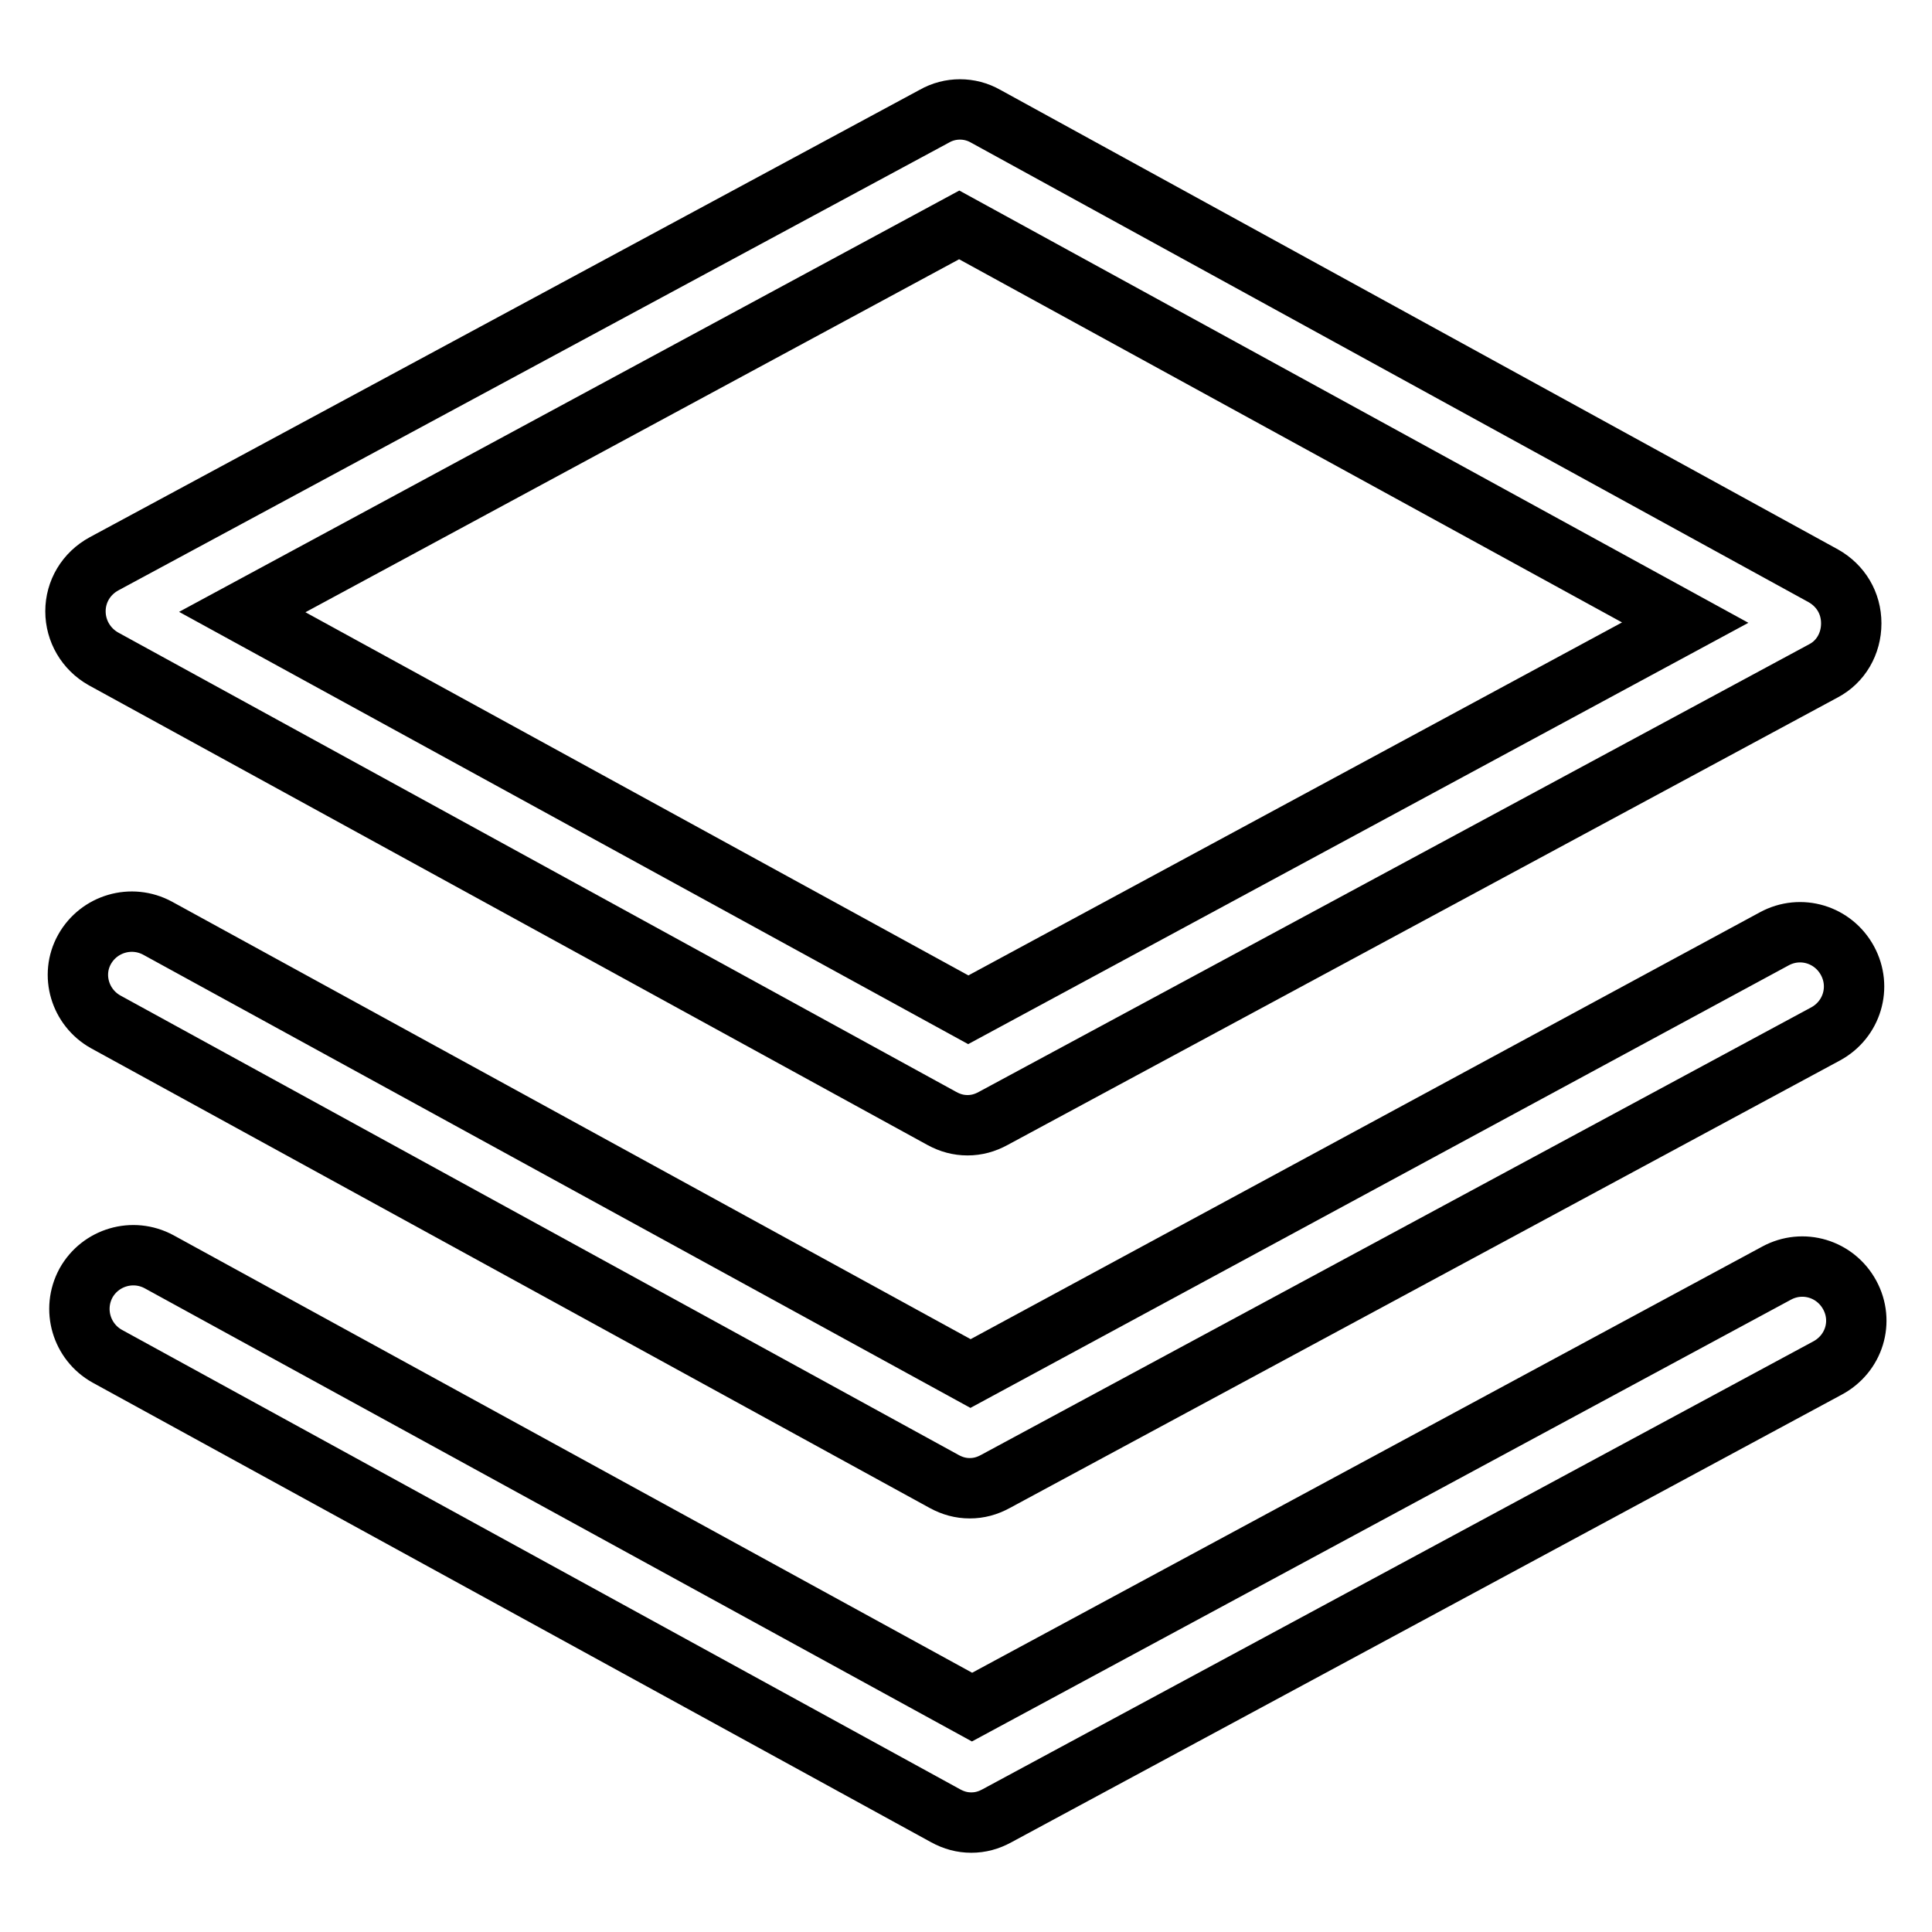
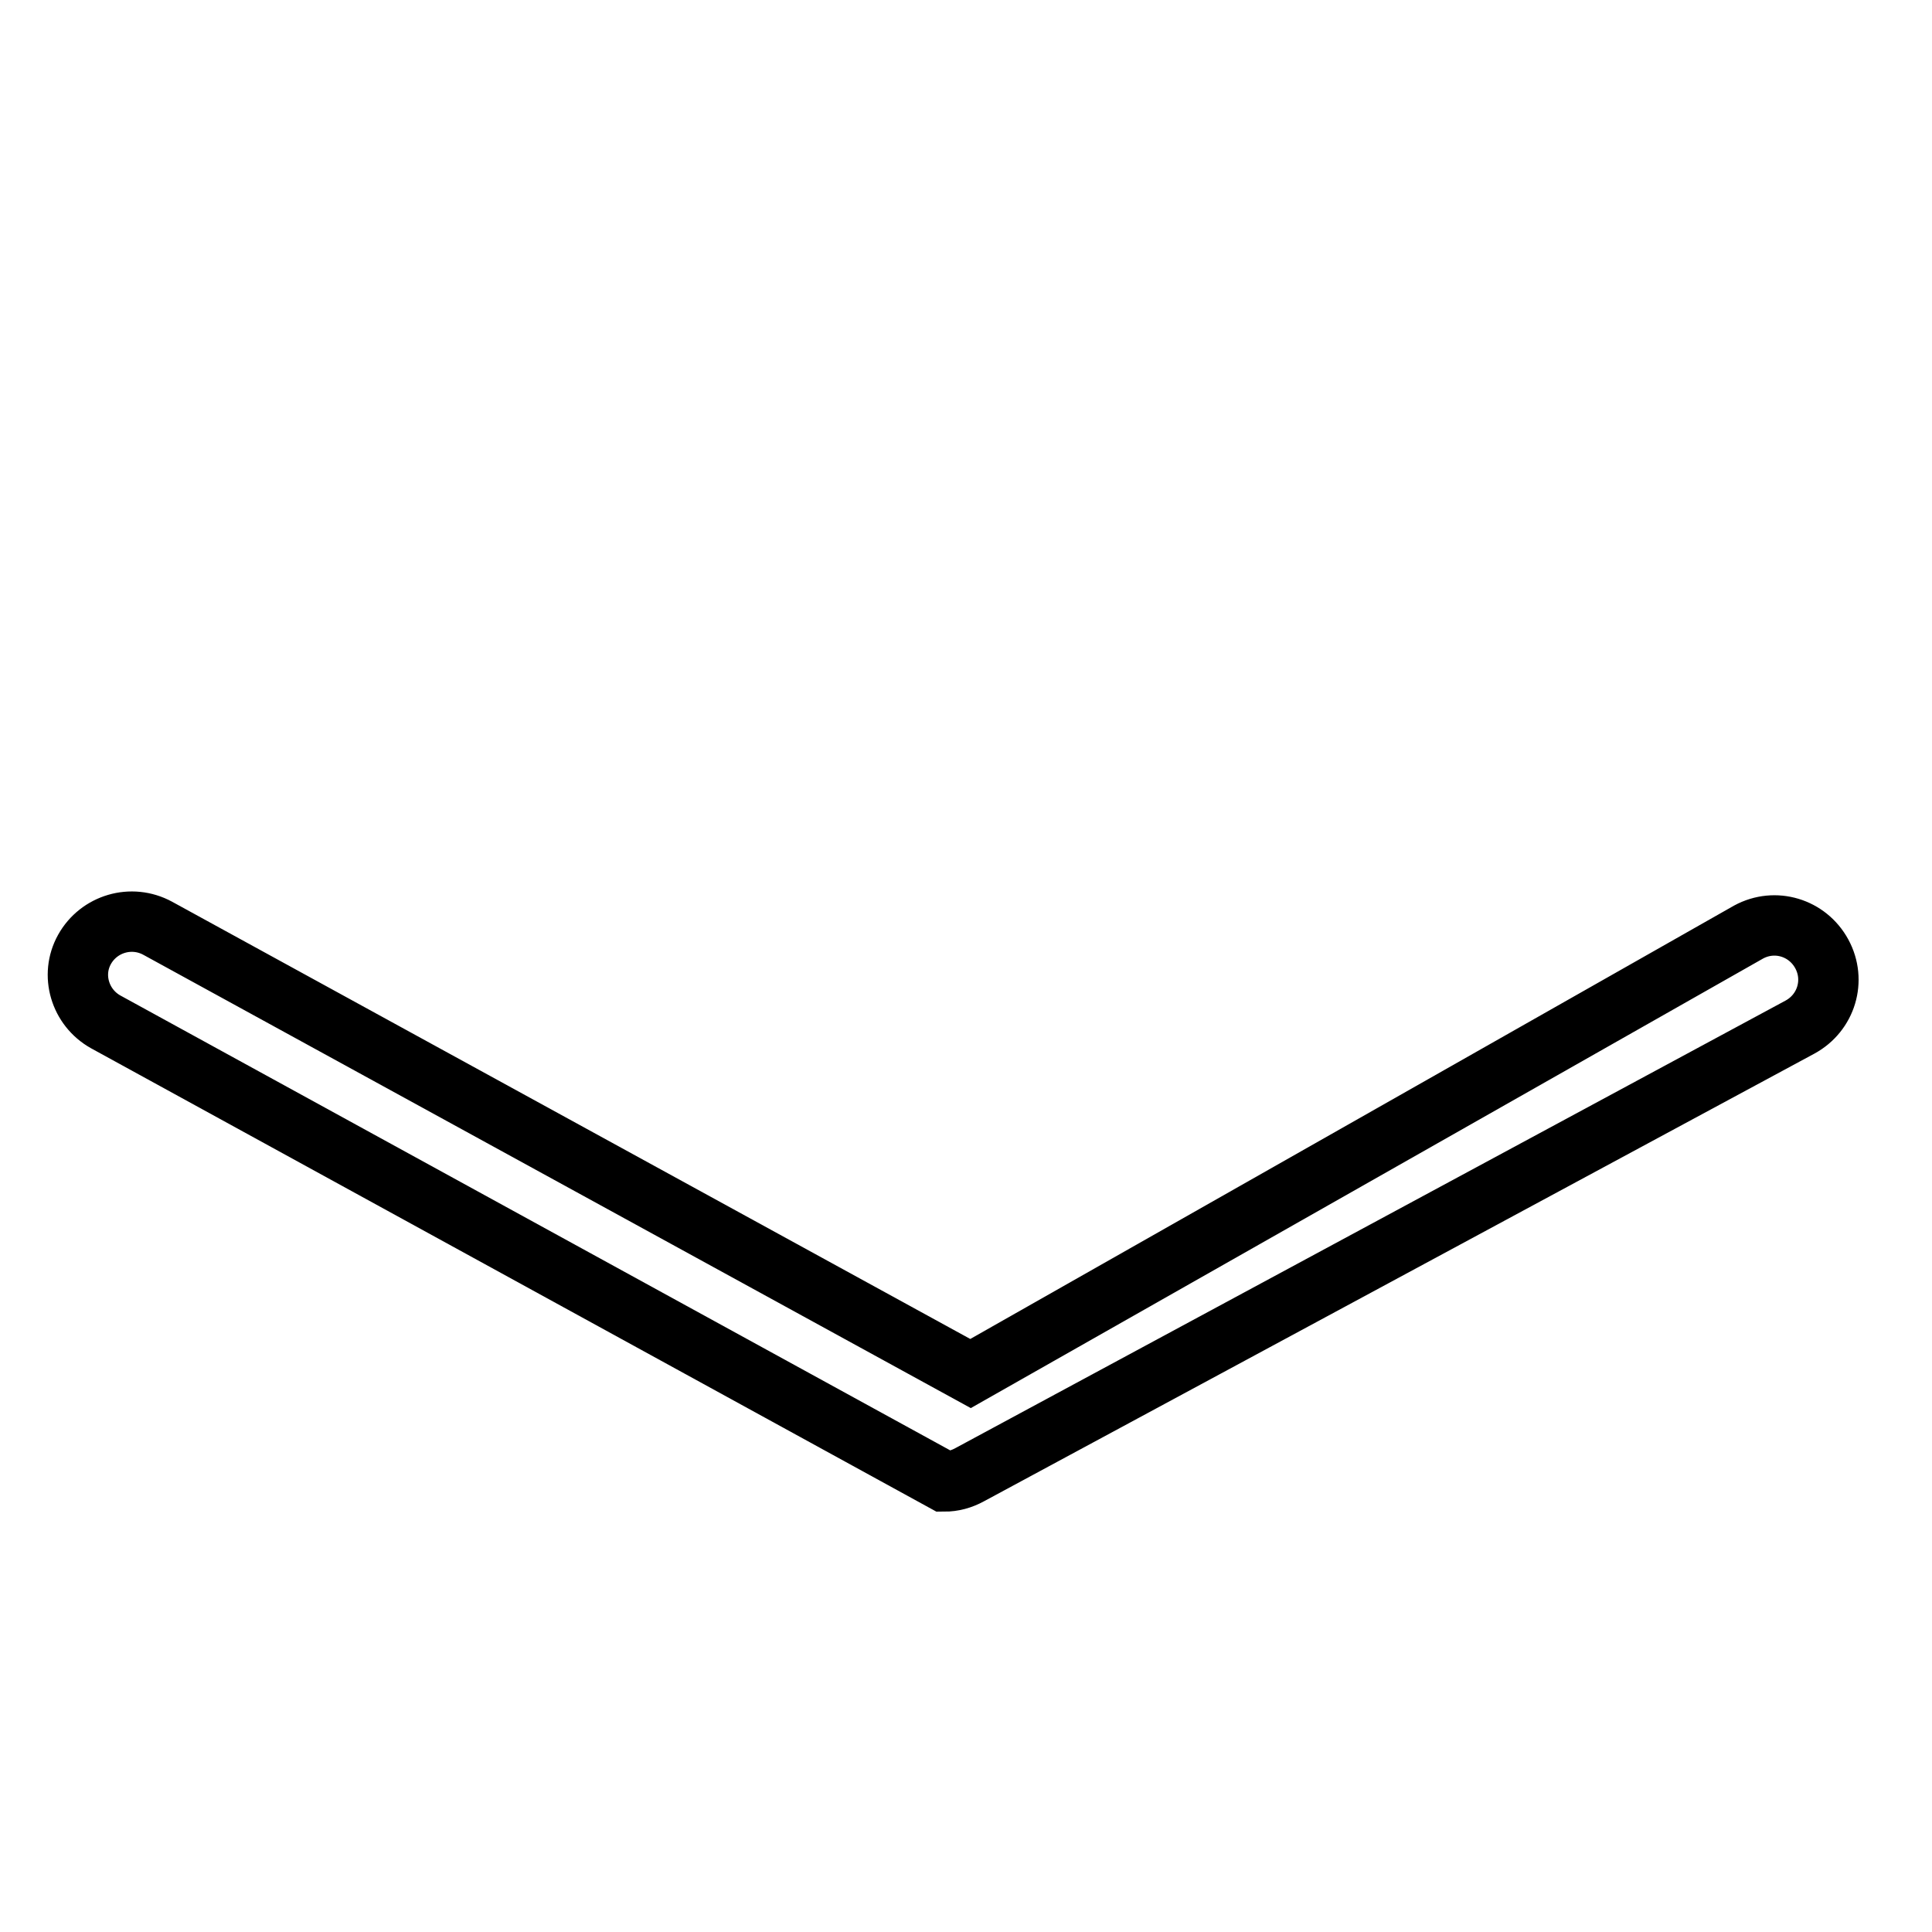
<svg xmlns="http://www.w3.org/2000/svg" version="1.1" x="0px" y="0px" viewBox="0 0 256 256" enable-background="new 0 0 256 256" xml:space="preserve">
  <g>
-     <path stroke-width="8" fill-opacity="0" stroke="#000000" d="M13.7,87.3l111.1,60.9c1.1,0.6,2.2,0.9,3.4,0.9c1.2,0,2.3-0.3,3.4-0.9l110-59.3c2.3-1.2,3.7-3.6,3.7-6.3 s-1.4-5-3.7-6.3L130.6,15.4c-2.1-1.2-4.7-1.2-6.8,0l-110,59.3C11.4,76,10,78.4,10,81C10,83.6,11.4,86,13.7,87.3z M127.1,29.8 l96.2,52.7l-95,51.3L32.1,81.1L127.1,29.8z" />
-     <path stroke-width="8" fill-opacity="0" stroke="#000000" d="M14,135.4l111.1,60.9c1.1,0.6,2.2,0.9,3.4,0.9c1.2,0,2.3-0.3,3.4-0.9l110-59.3c3.5-1.9,4.8-6.2,2.9-9.7 c-1.9-3.5-6.2-4.8-9.7-2.9L128.6,182l-107.7-59c-3.5-1.9-7.8-0.6-9.7,2.8C9.3,129.2,10.6,133.5,14,135.4z" />
-     <path stroke-width="8" fill-opacity="0" stroke="#000000" d="M245.1,171.6c-1.9-3.5-6.2-4.8-9.7-2.9l-106.6,57.5l-107.7-59c-3.5-1.9-7.8-0.6-9.7,2.8 c-1.9,3.5-0.6,7.8,2.8,9.7l111.1,60.9c1.1,0.6,2.2,0.9,3.4,0.9c1.2,0,2.3-0.3,3.4-0.9l110-59.3C245.7,179.4,247,175.1,245.1,171.6z " />
+     <path stroke-width="8" fill-opacity="0" stroke="#000000" d="M14,135.4l111.1,60.9c1.2,0,2.3-0.3,3.4-0.9l110-59.3c3.5-1.9,4.8-6.2,2.9-9.7 c-1.9-3.5-6.2-4.8-9.7-2.9L128.6,182l-107.7-59c-3.5-1.9-7.8-0.6-9.7,2.8C9.3,129.2,10.6,133.5,14,135.4z" />
  </g>
</svg>